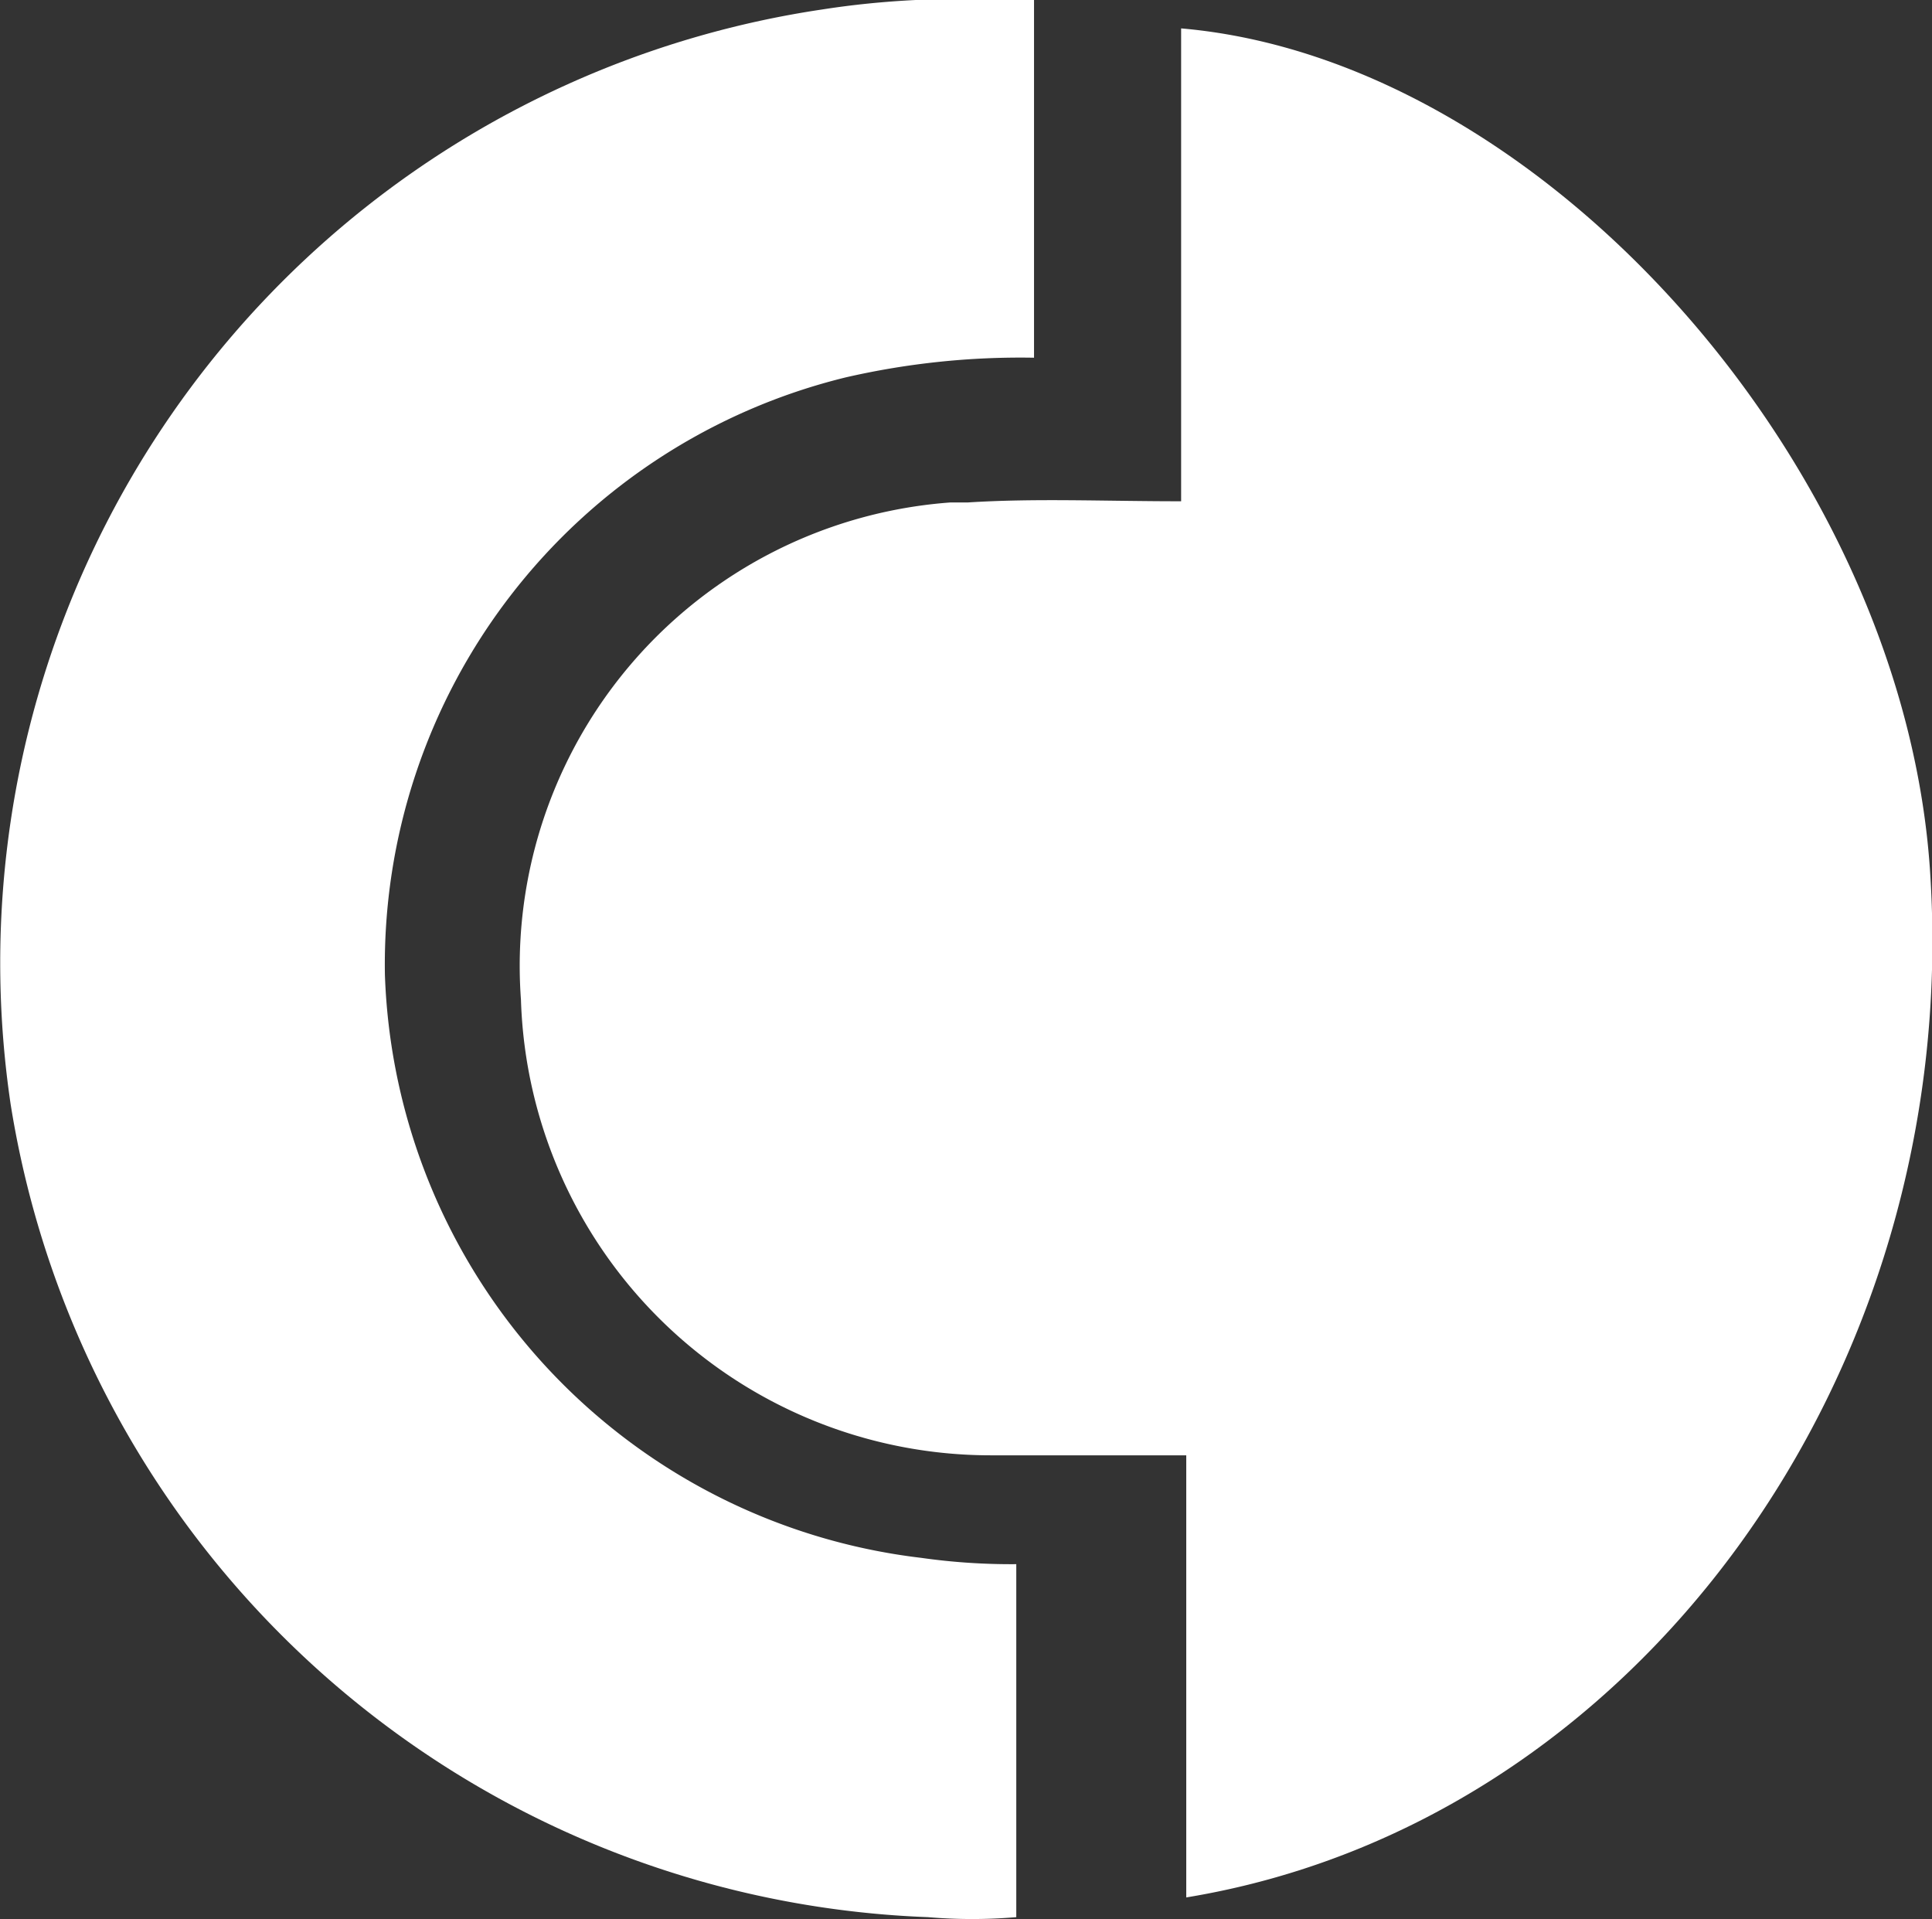
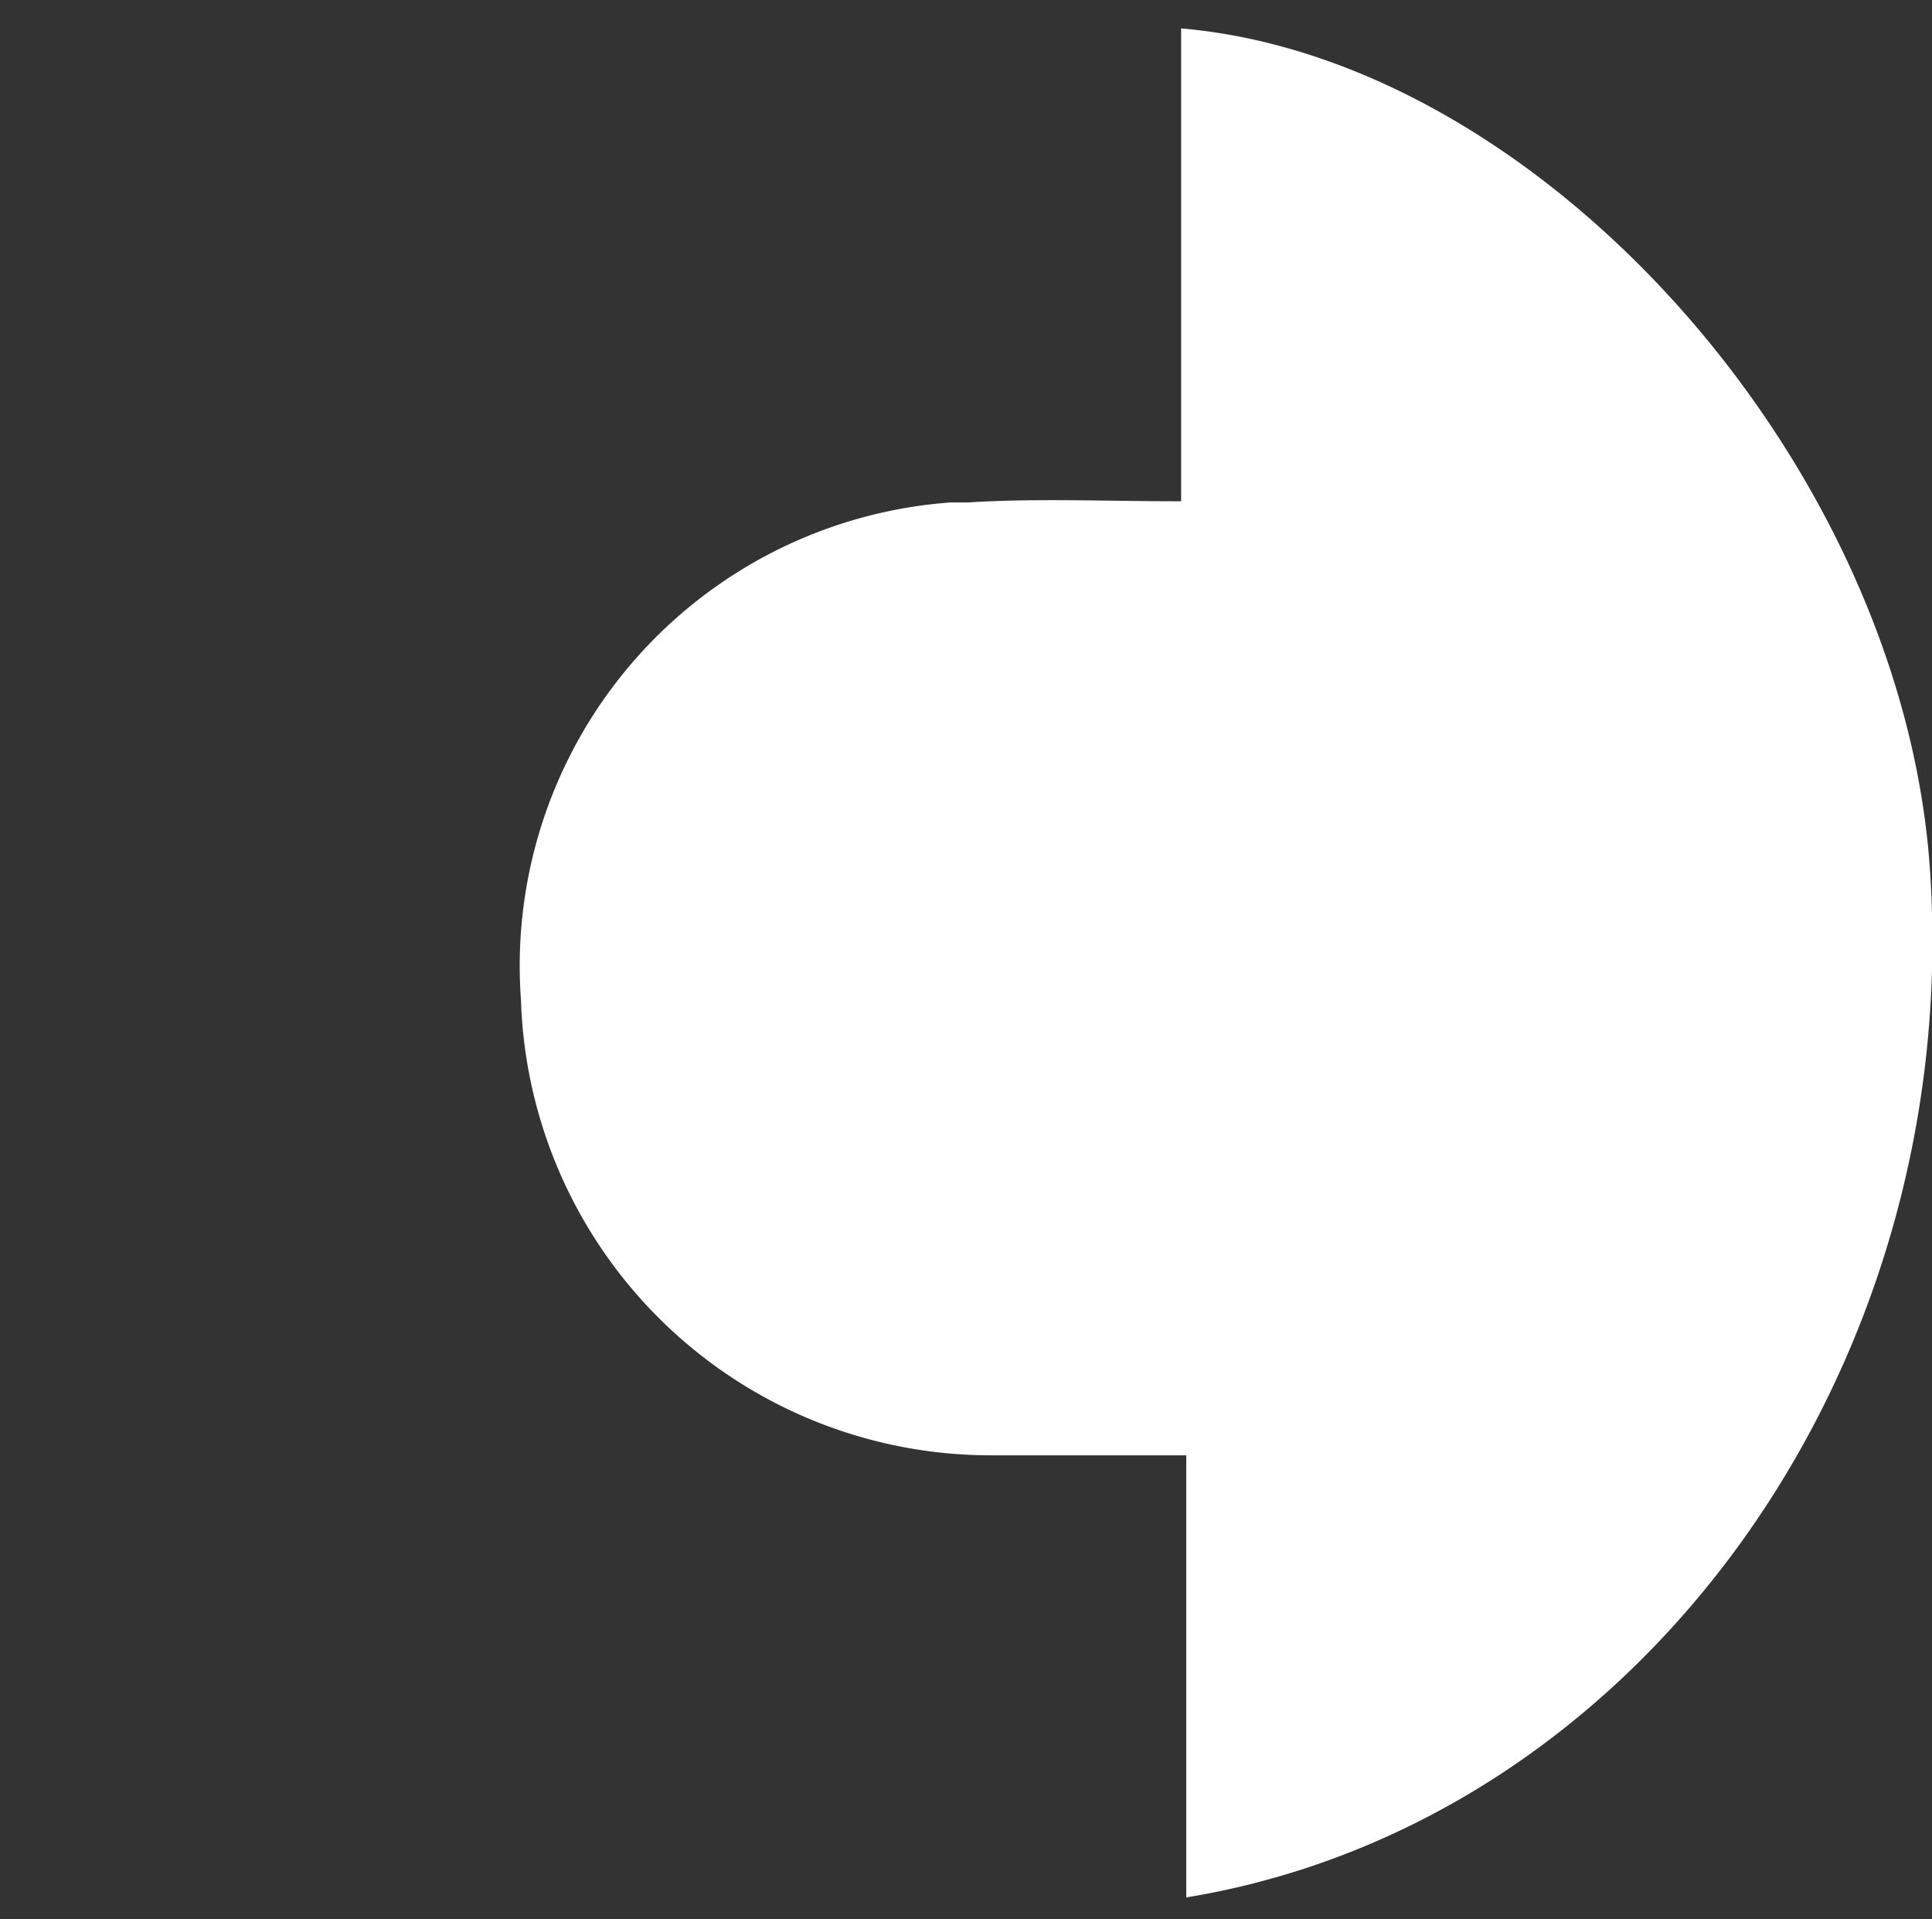
<svg xmlns="http://www.w3.org/2000/svg" viewBox="0 0 48.99 48.66">
  <rect x="0" y="0" width="48.99" height="48.66" fill="#333333" stroke="none" />
  <defs>
    <style>.cls-1{fill:#fff;}</style>
  </defs>
  <title>bankLogoLight_1</title>
  <g id="Слой_2" data-name="Слой 2">
    <g id="Слой_1-2" data-name="Слой 1">
      <path class="cls-1" d="M29.95,12.71V.72c9.25.8,18.41,11.23,19,21.52.77,12.64-7.49,24-18.87,25.87V36.9H25.14A11.92,11.92,0,0,1,13.21,25.35,11.78,11.78,0,0,1,24.1,12.74l.44,0C26.27,12.63,28,12.71,29.95,12.71Z" />
-       <path class="cls-1" d="M25.77,39.66v8.95a13.2,13.2,0,0,1-2.24,0A24.48,24.48,0,0,1,.27,28,24.44,24.44,0,0,1,20.85.24Q22,.06,23.22,0h3V9.07a19.76,19.76,0,0,0-4.78.5A15.33,15.33,0,0,0,9.76,24.71,15.42,15.42,0,0,0,23.36,39.5,16.18,16.18,0,0,0,25.77,39.66Z" />
    </g>
  </g>
</svg>